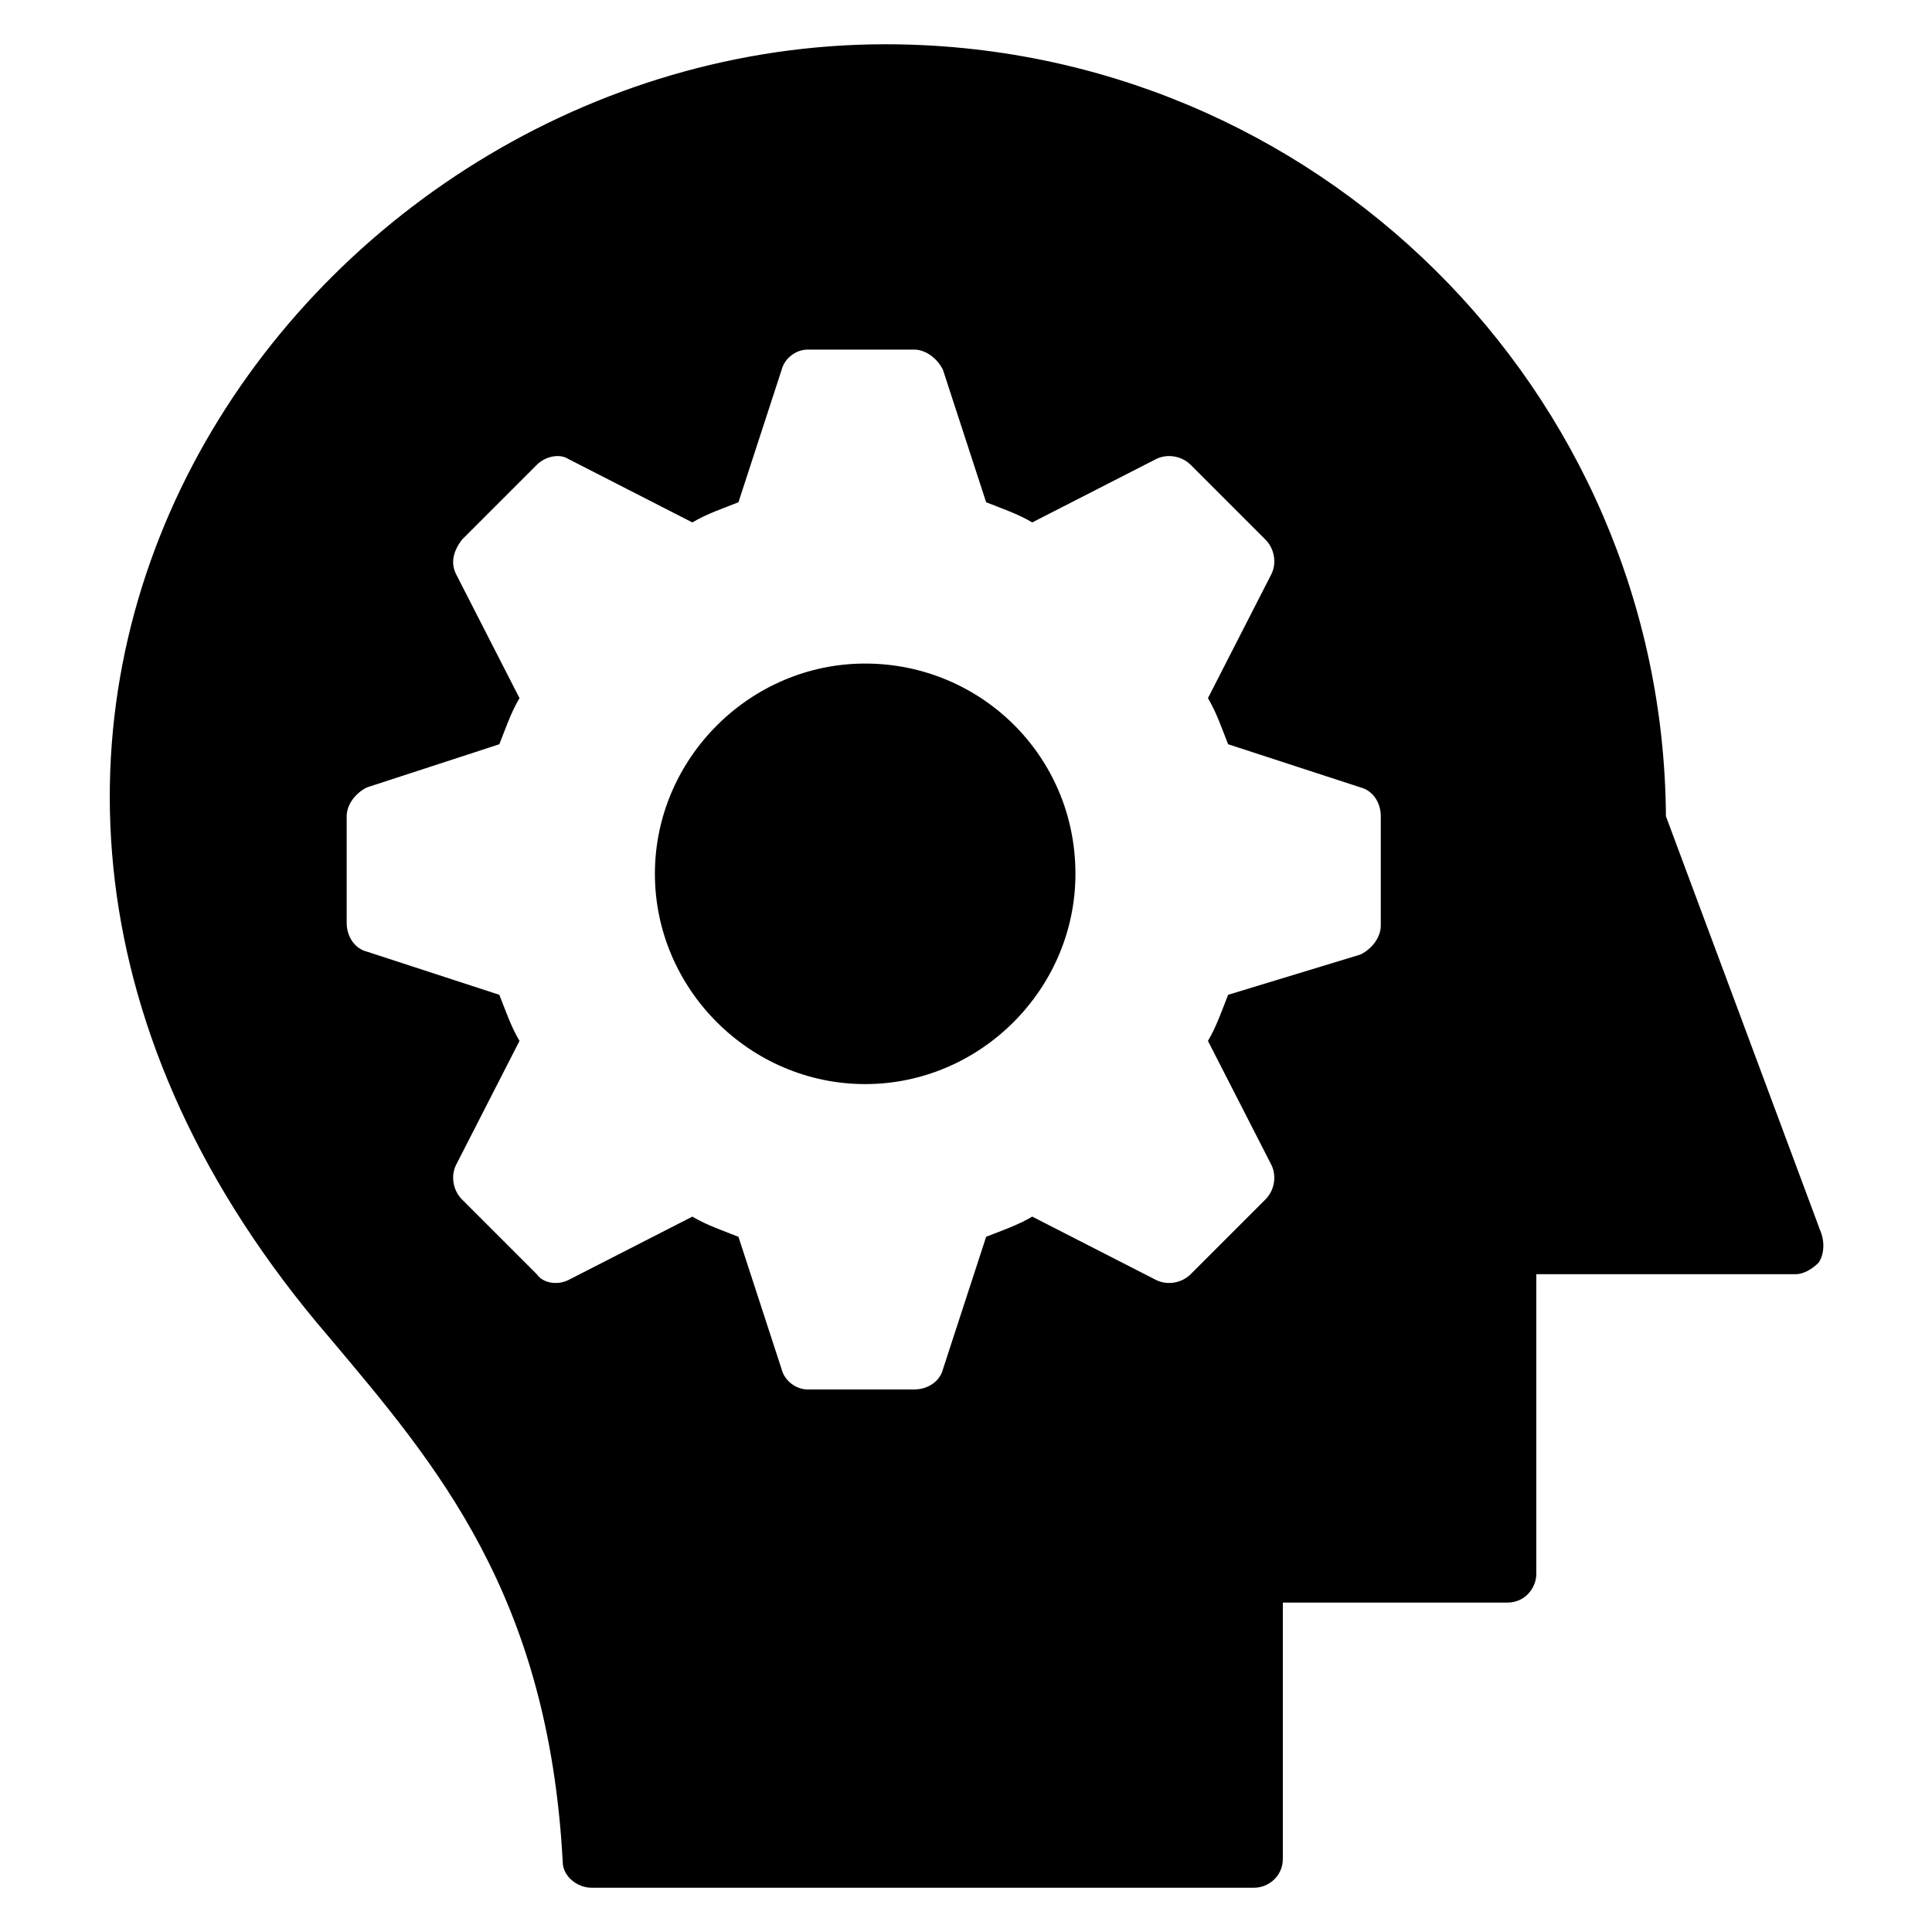
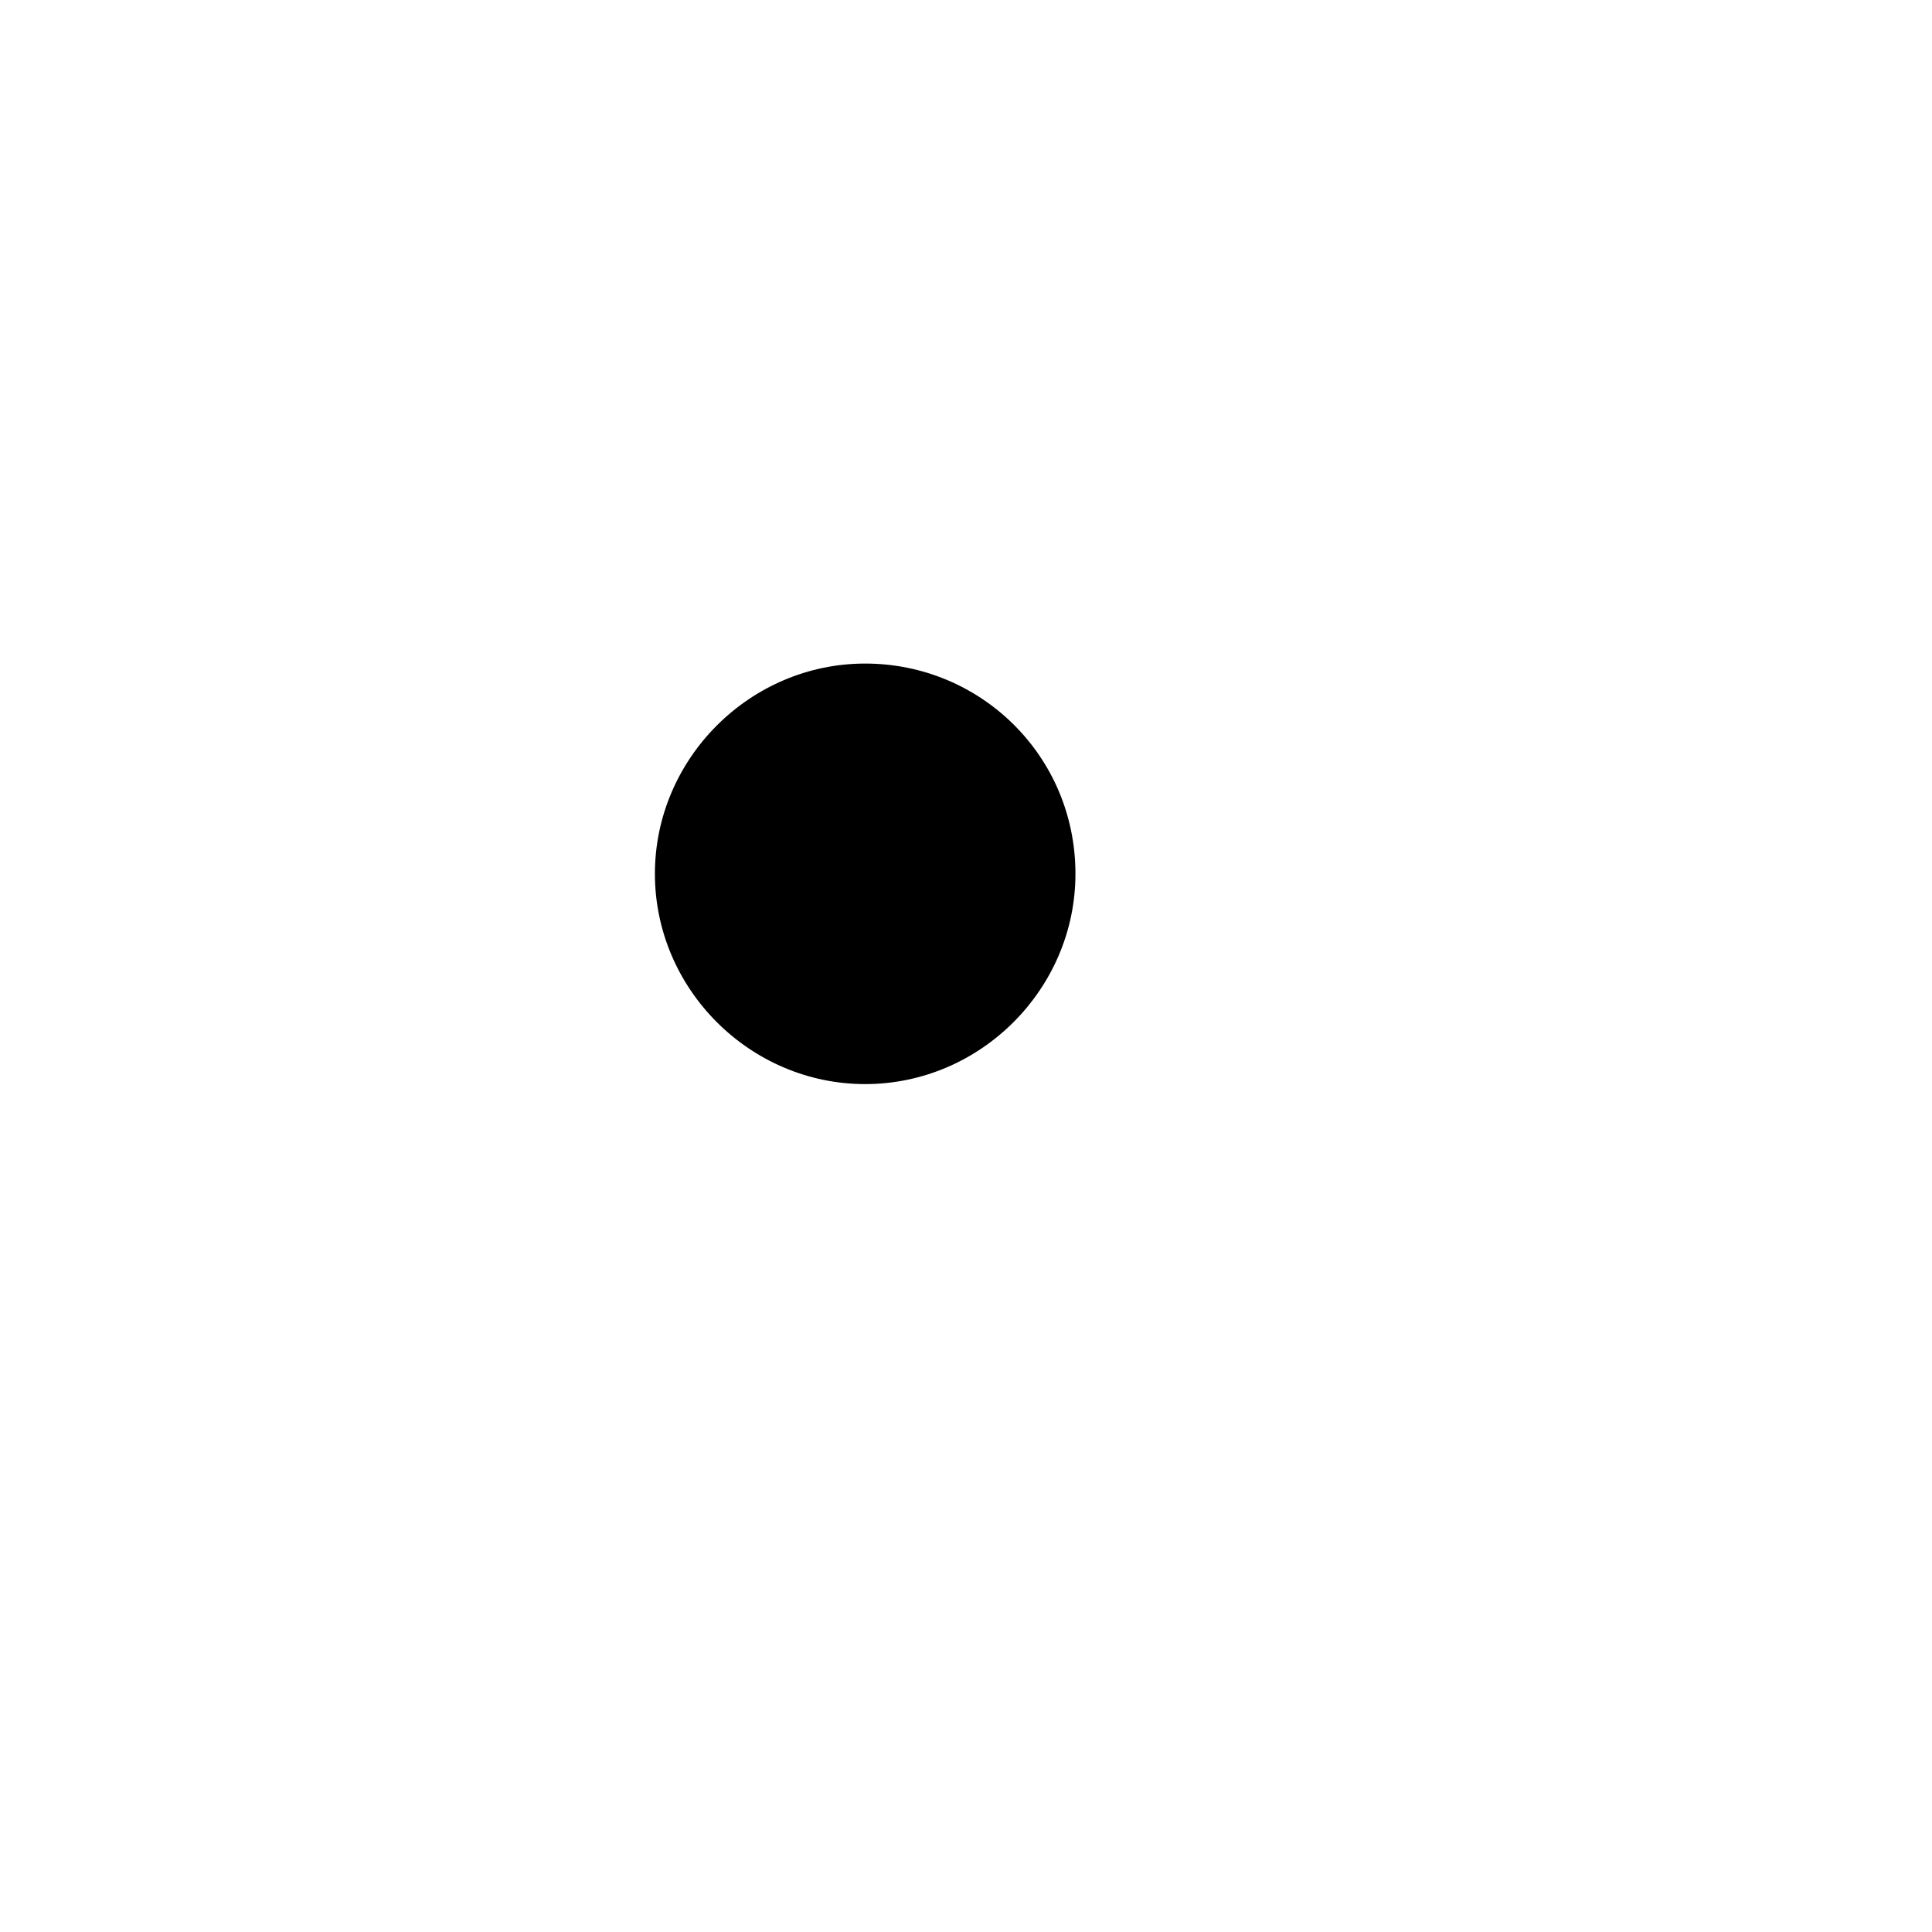
<svg xmlns="http://www.w3.org/2000/svg" fill="#000000" width="800px" height="800px" version="1.1" viewBox="144 144 512 512">
  <g>
    <path d="m373.28 319.85c-30.535 0-55.723 25.191-55.723 55.723 0 30.535 25.191 55.723 55.723 55.723 30.535 0 55.723-25.191 55.723-55.723 0-31.297-25.188-55.723-55.723-55.723z" />
-     <path d="m626.71 470.99-41.223-110.68c-0.758-112.98-93.125-204.58-206.86-204.58-155.72 0-284.73 183.2-147.33 342.74 28.242 33.586 58.016 67.938 61.832 138.93 0 3.816 3.816 6.871 7.633 6.871h175.57c3.816 0 7.633-3.055 7.633-7.633v-67.938h59.543c4.582 0 7.633-3.816 7.633-7.633v-79.391h68.703c2.289 0 4.582-1.527 6.106-3.055 1.527-2.289 1.527-5.34 0.762-7.633zm-116.79-81.676c0 3.055-2.289 6.106-5.344 7.633l-35.113 10.688c-1.527 3.816-3.055 8.398-5.344 12.215l16.793 32.824c1.527 3.055 0.762 6.871-1.527 9.16l-19.848 19.848c-2.289 2.289-6.106 3.055-9.16 1.527l-32.824-16.793c-3.816 2.289-8.398 3.816-12.215 5.344l-11.449 35.113c-0.762 3.055-3.816 5.344-7.633 5.344h-28.242c-3.055 0-6.106-2.289-6.871-5.344l-11.449-35.113c-3.816-1.527-8.398-3.055-12.215-5.344l-32.824 16.793c-3.055 1.527-6.871 0.762-8.398-1.527l-19.848-19.848c-2.289-2.289-3.055-6.106-1.527-9.16l16.793-32.824c-2.289-3.816-3.816-8.398-5.344-12.215l-35.113-11.449c-3.055-0.762-5.344-3.816-5.344-7.633v-28.242c0-3.055 2.289-6.106 5.344-7.633l35.113-11.449c1.527-3.816 3.055-8.398 5.344-12.215l-16.793-32.824c-1.527-3.055-0.762-6.106 1.527-9.16l19.848-19.848c2.289-2.289 6.106-3.055 8.398-1.527l32.824 16.793c3.816-2.289 8.398-3.816 12.215-5.344l11.449-35.113c0.762-3.055 3.816-5.344 6.871-5.344h28.242c3.055 0 6.106 2.289 7.633 5.344l11.449 35.113c3.816 1.527 8.398 3.055 12.215 5.344l32.824-16.793c3.055-1.527 6.871-0.762 9.16 1.527l19.848 19.848c2.289 2.289 3.055 6.106 1.527 9.16l-16.793 32.824c2.289 3.816 3.816 8.398 5.344 12.215l35.113 11.449c3.055 0.762 5.344 3.816 5.344 7.633z" />
  </g>
</svg>